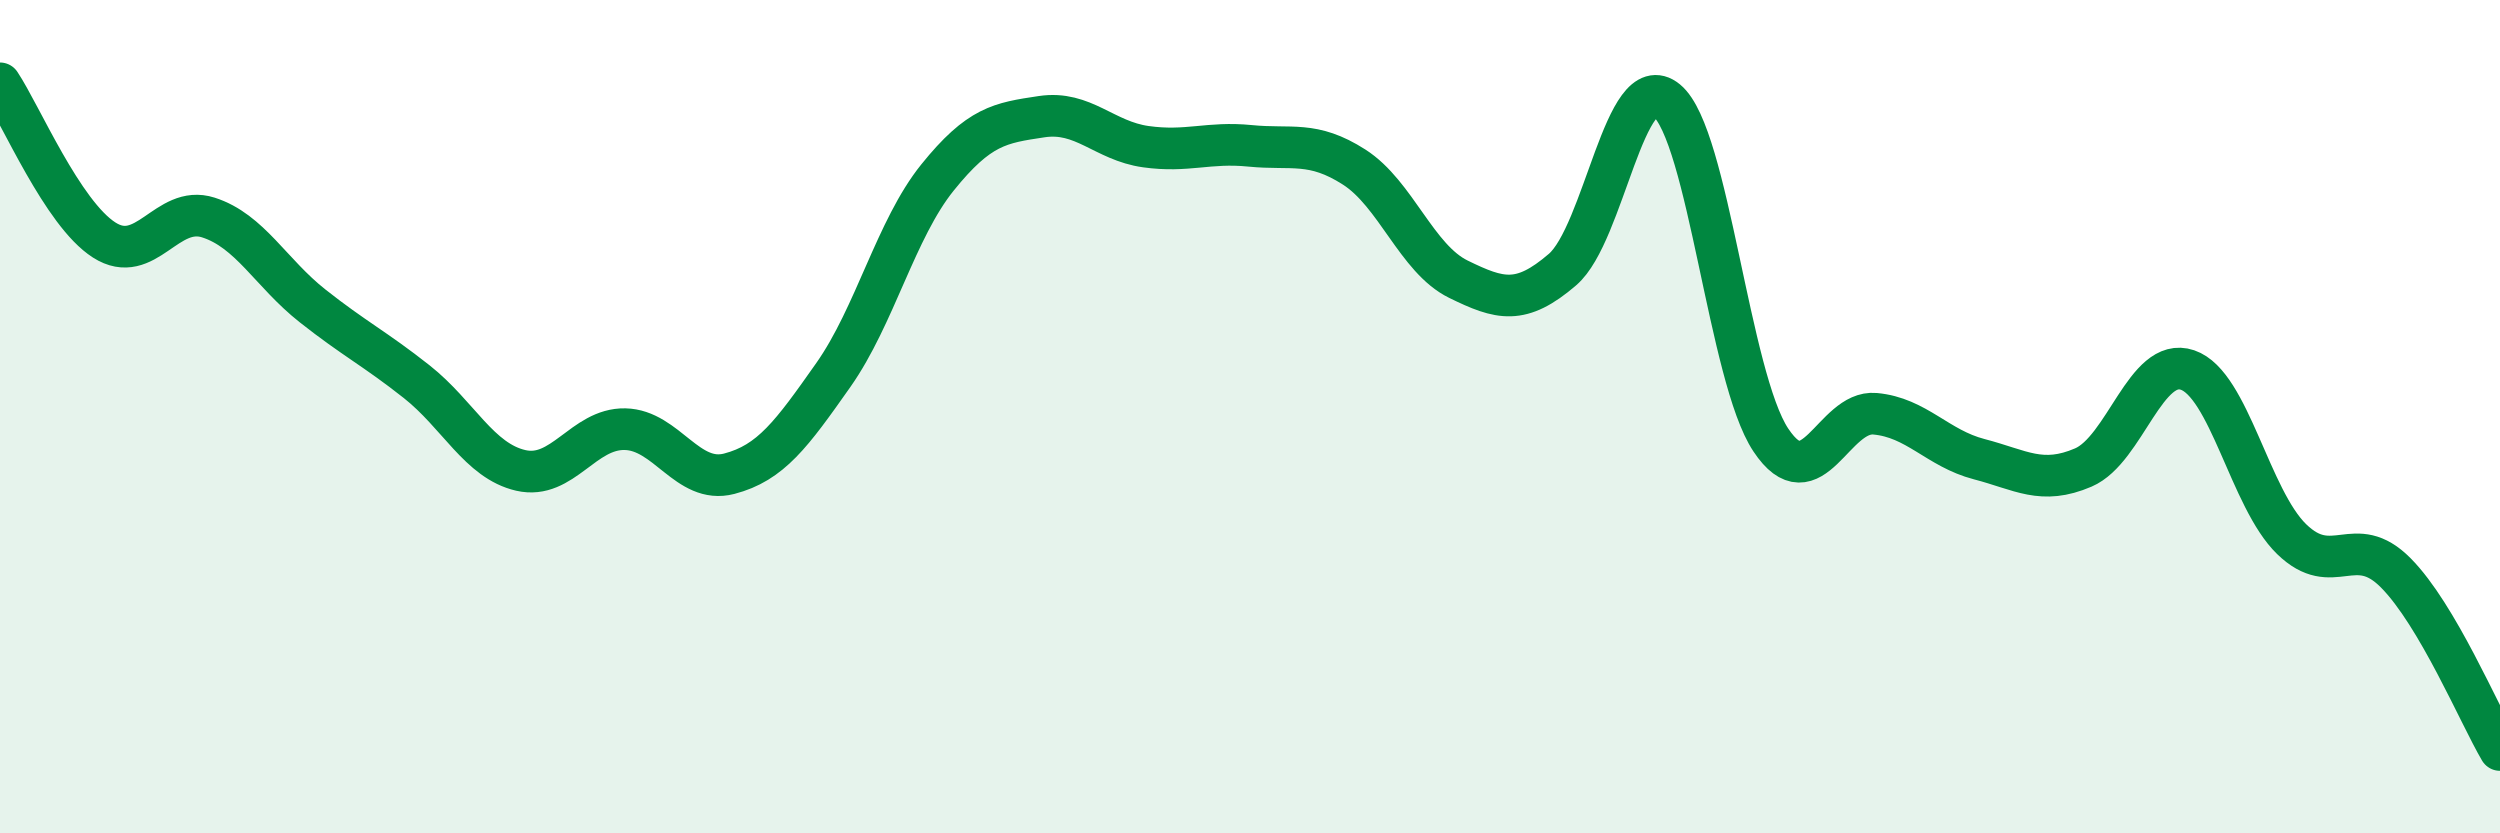
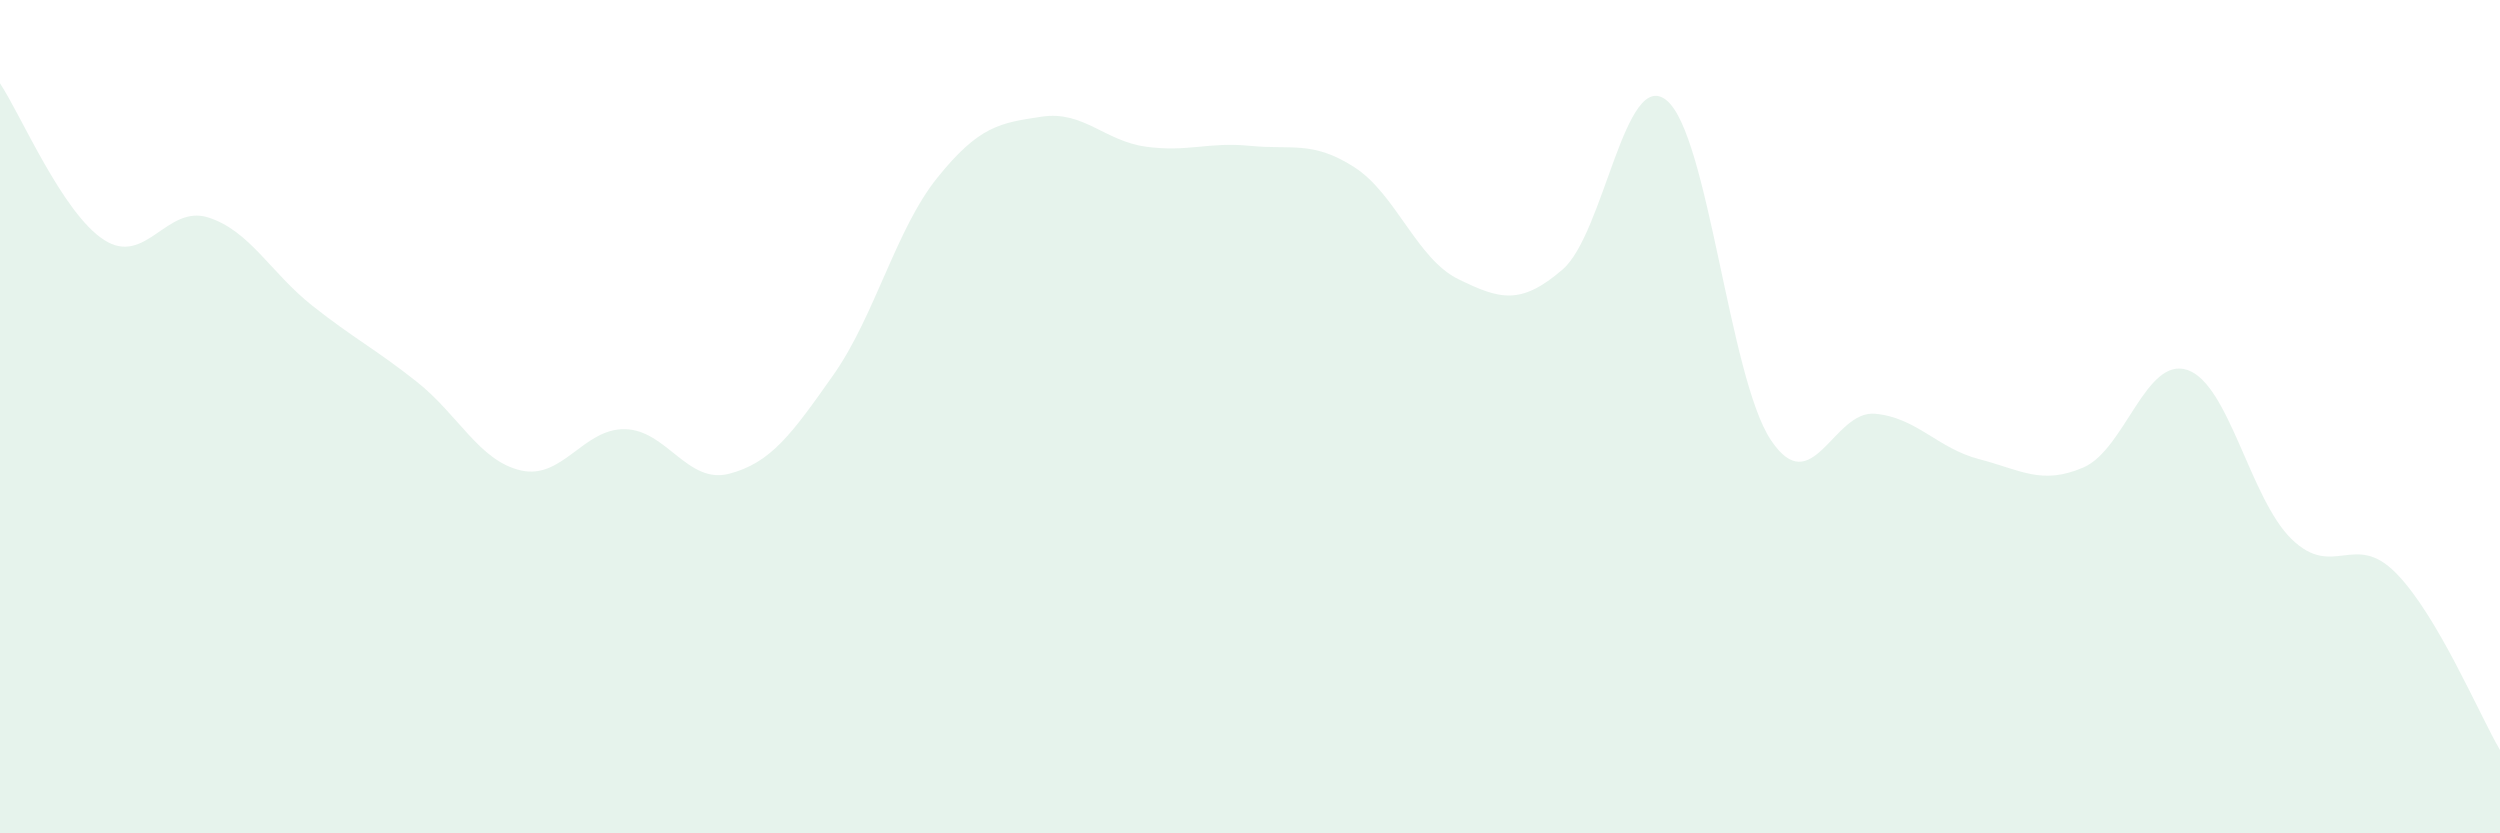
<svg xmlns="http://www.w3.org/2000/svg" width="60" height="20" viewBox="0 0 60 20">
  <path d="M 0,2 C 0.5,2.75 1.5,5.12 2.5,5.76 C 3.5,6.4 4,4.9 5,5.22 C 6,5.54 6.5,6.55 7.5,7.34 C 8.5,8.13 9,8.37 10,9.16 C 11,9.95 11.5,11.06 12.5,11.29 C 13.5,11.52 14,10.28 15,10.3 C 16,10.32 16.5,11.63 17.5,11.37 C 18.5,11.11 19,10.42 20,9 C 21,7.58 21.5,5.5 22.5,4.26 C 23.5,3.02 24,2.95 25,2.8 C 26,2.65 26.5,3.38 27.5,3.52 C 28.5,3.66 29,3.4 30,3.5 C 31,3.6 31.5,3.37 32.5,4.01 C 33.5,4.65 34,6.21 35,6.7 C 36,7.19 36.5,7.33 37.5,6.47 C 38.5,5.61 39,1.59 40,2.41 C 41,3.23 41.5,9.06 42.5,10.56 C 43.5,12.06 44,9.84 45,9.93 C 46,10.02 46.5,10.76 47.5,11.02 C 48.5,11.28 49,11.65 50,11.22 C 51,10.79 51.5,8.54 52.5,8.88 C 53.5,9.22 54,11.97 55,12.94 C 56,13.91 56.5,12.74 57.5,13.75 C 58.5,14.76 59.5,17.15 60,18L60 20L0 20Z" fill="#008740" opacity="0.1" stroke-linecap="round" stroke-linejoin="round" />
-   <path d="M 0,2 C 0.5,2.75 1.5,5.12 2.5,5.76 C 3.5,6.4 4,4.9 5,5.22 C 6,5.54 6.5,6.55 7.5,7.34 C 8.5,8.13 9,8.37 10,9.16 C 11,9.95 11.5,11.06 12.5,11.29 C 13.5,11.52 14,10.28 15,10.3 C 16,10.32 16.5,11.63 17.5,11.37 C 18.5,11.11 19,10.42 20,9 C 21,7.58 21.5,5.5 22.5,4.26 C 23.5,3.02 24,2.95 25,2.8 C 26,2.65 26.5,3.38 27.5,3.52 C 28.5,3.66 29,3.4 30,3.5 C 31,3.6 31.5,3.37 32.5,4.01 C 33.5,4.65 34,6.21 35,6.7 C 36,7.19 36.5,7.33 37.5,6.47 C 38.5,5.61 39,1.59 40,2.41 C 41,3.23 41.5,9.06 42.5,10.56 C 43.5,12.06 44,9.84 45,9.93 C 46,10.02 46.5,10.76 47.5,11.02 C 48.5,11.28 49,11.65 50,11.22 C 51,10.79 51.5,8.54 52.5,8.88 C 53.5,9.22 54,11.97 55,12.94 C 56,13.91 56.5,12.74 57.5,13.75 C 58.5,14.76 59.5,17.15 60,18" stroke="#008740" stroke-width="1" fill="none" stroke-linecap="round" stroke-linejoin="round" />
</svg>